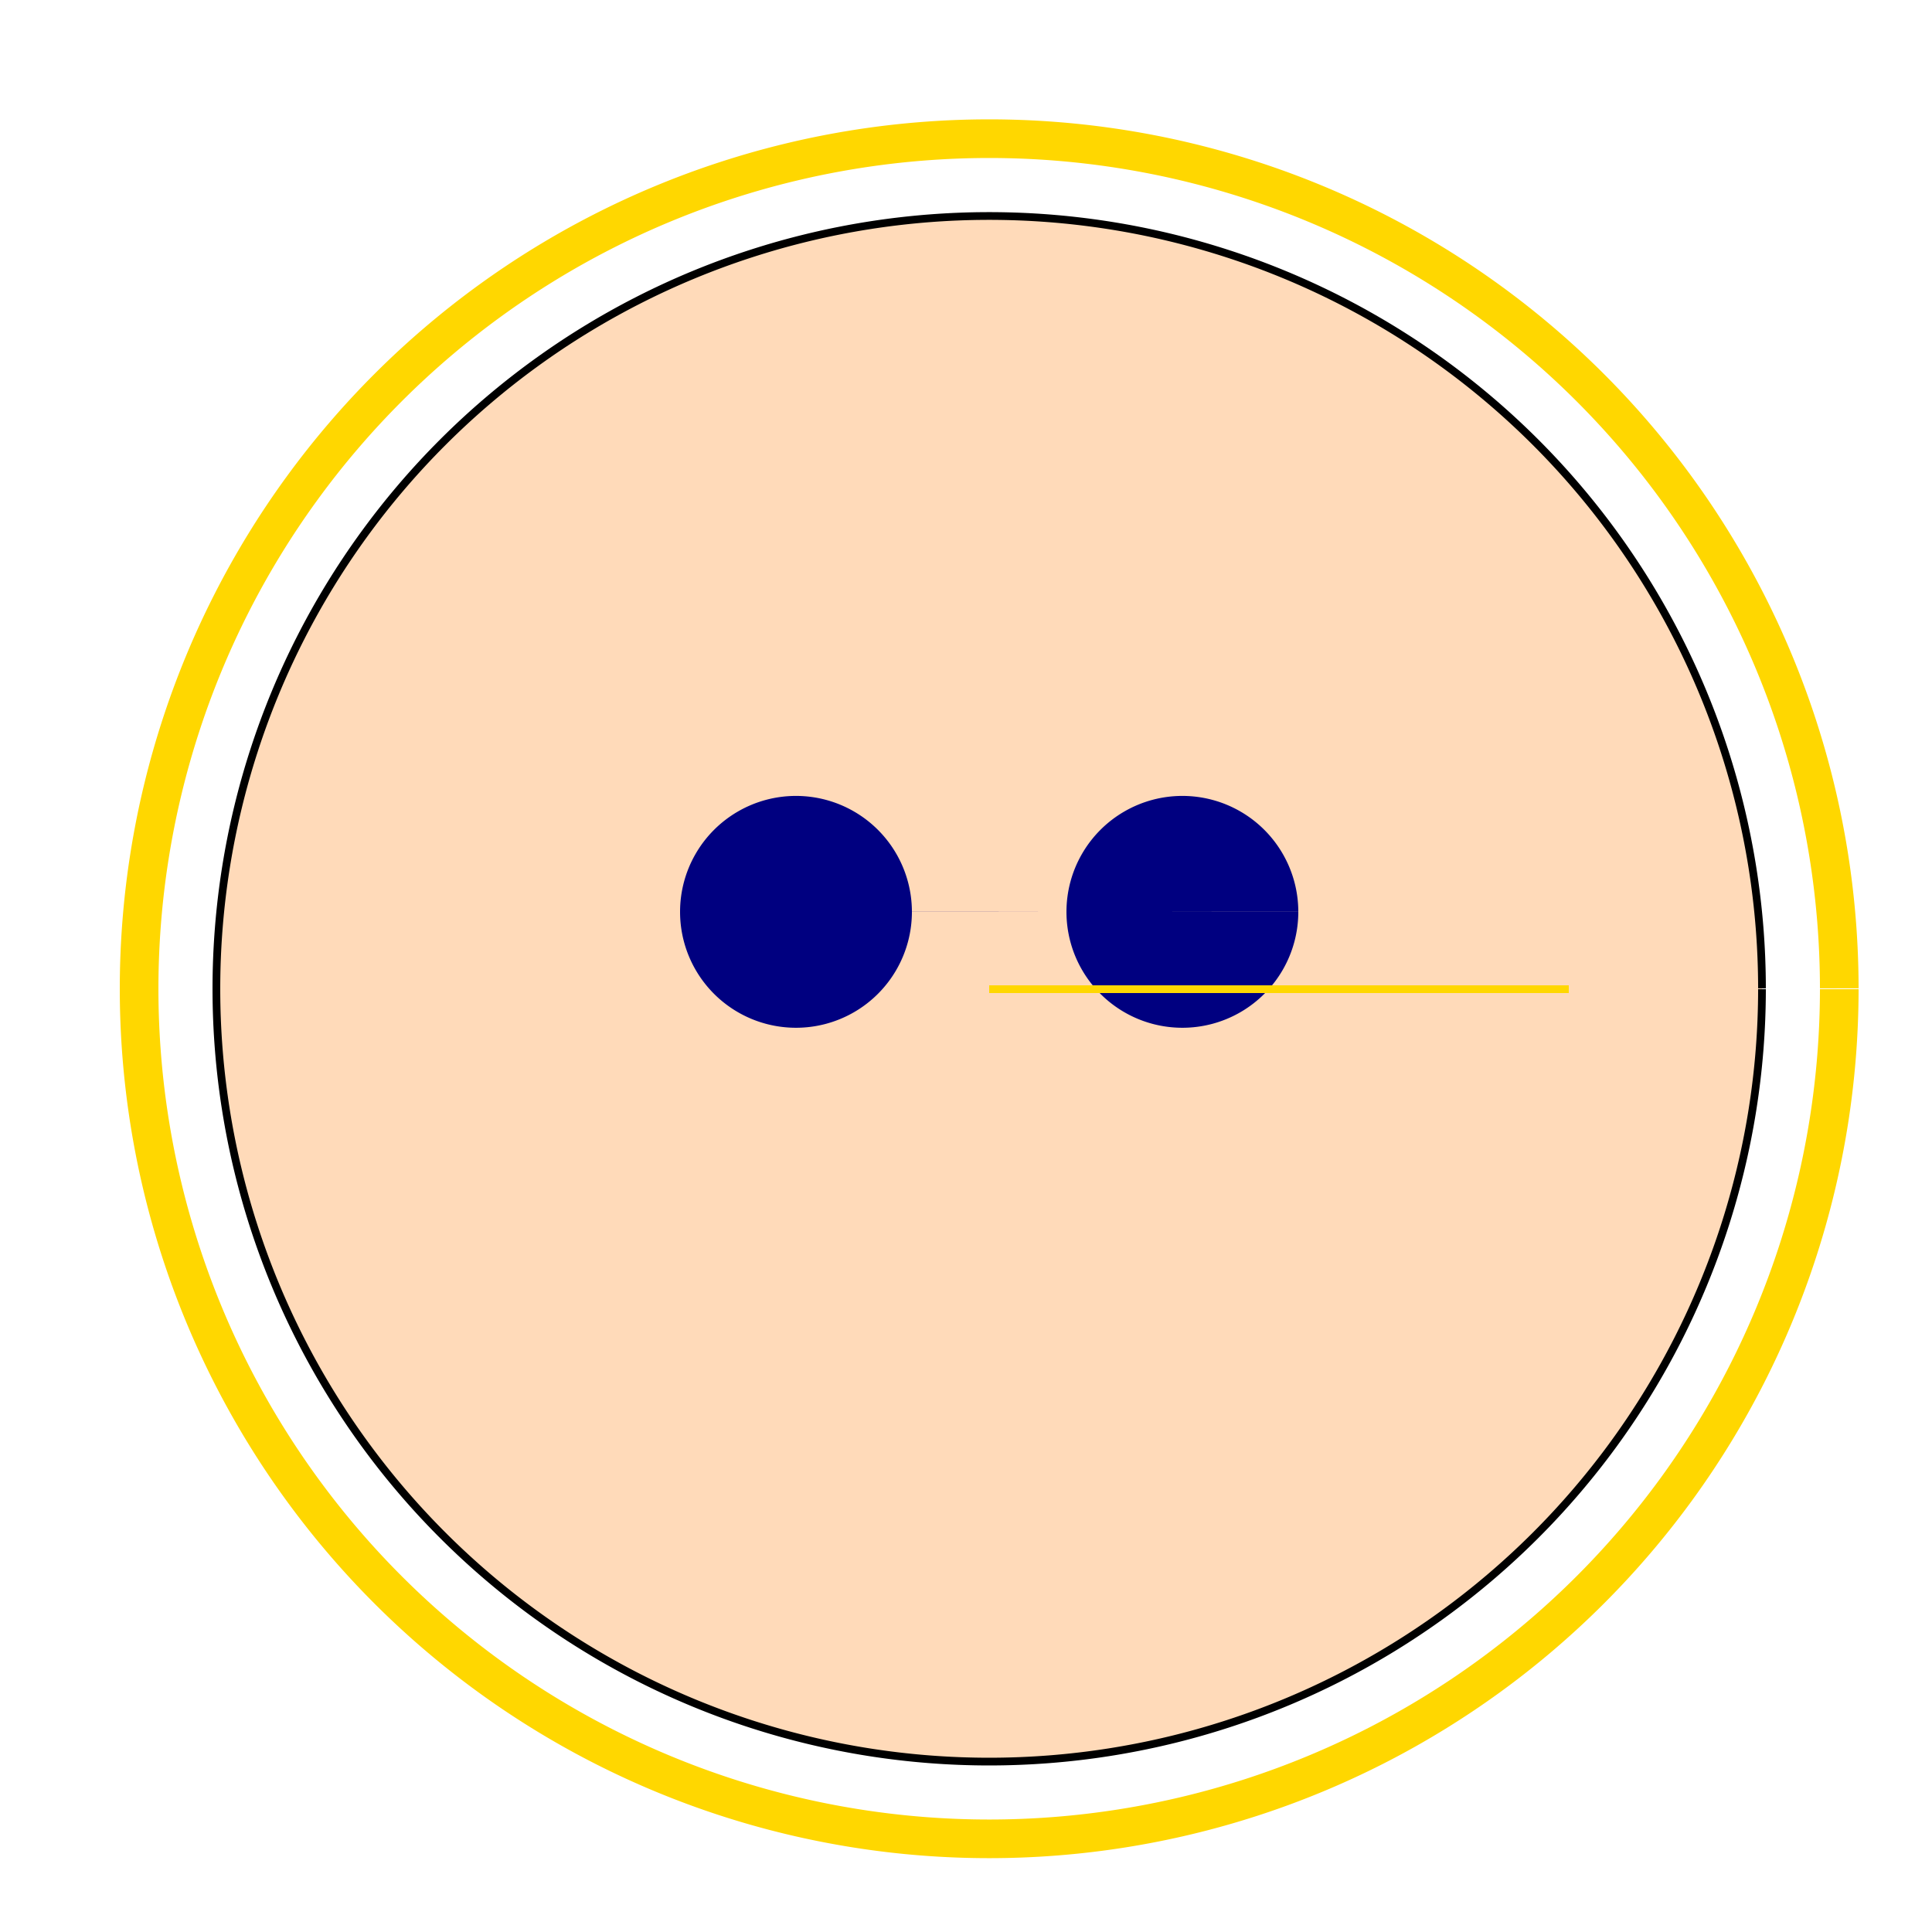
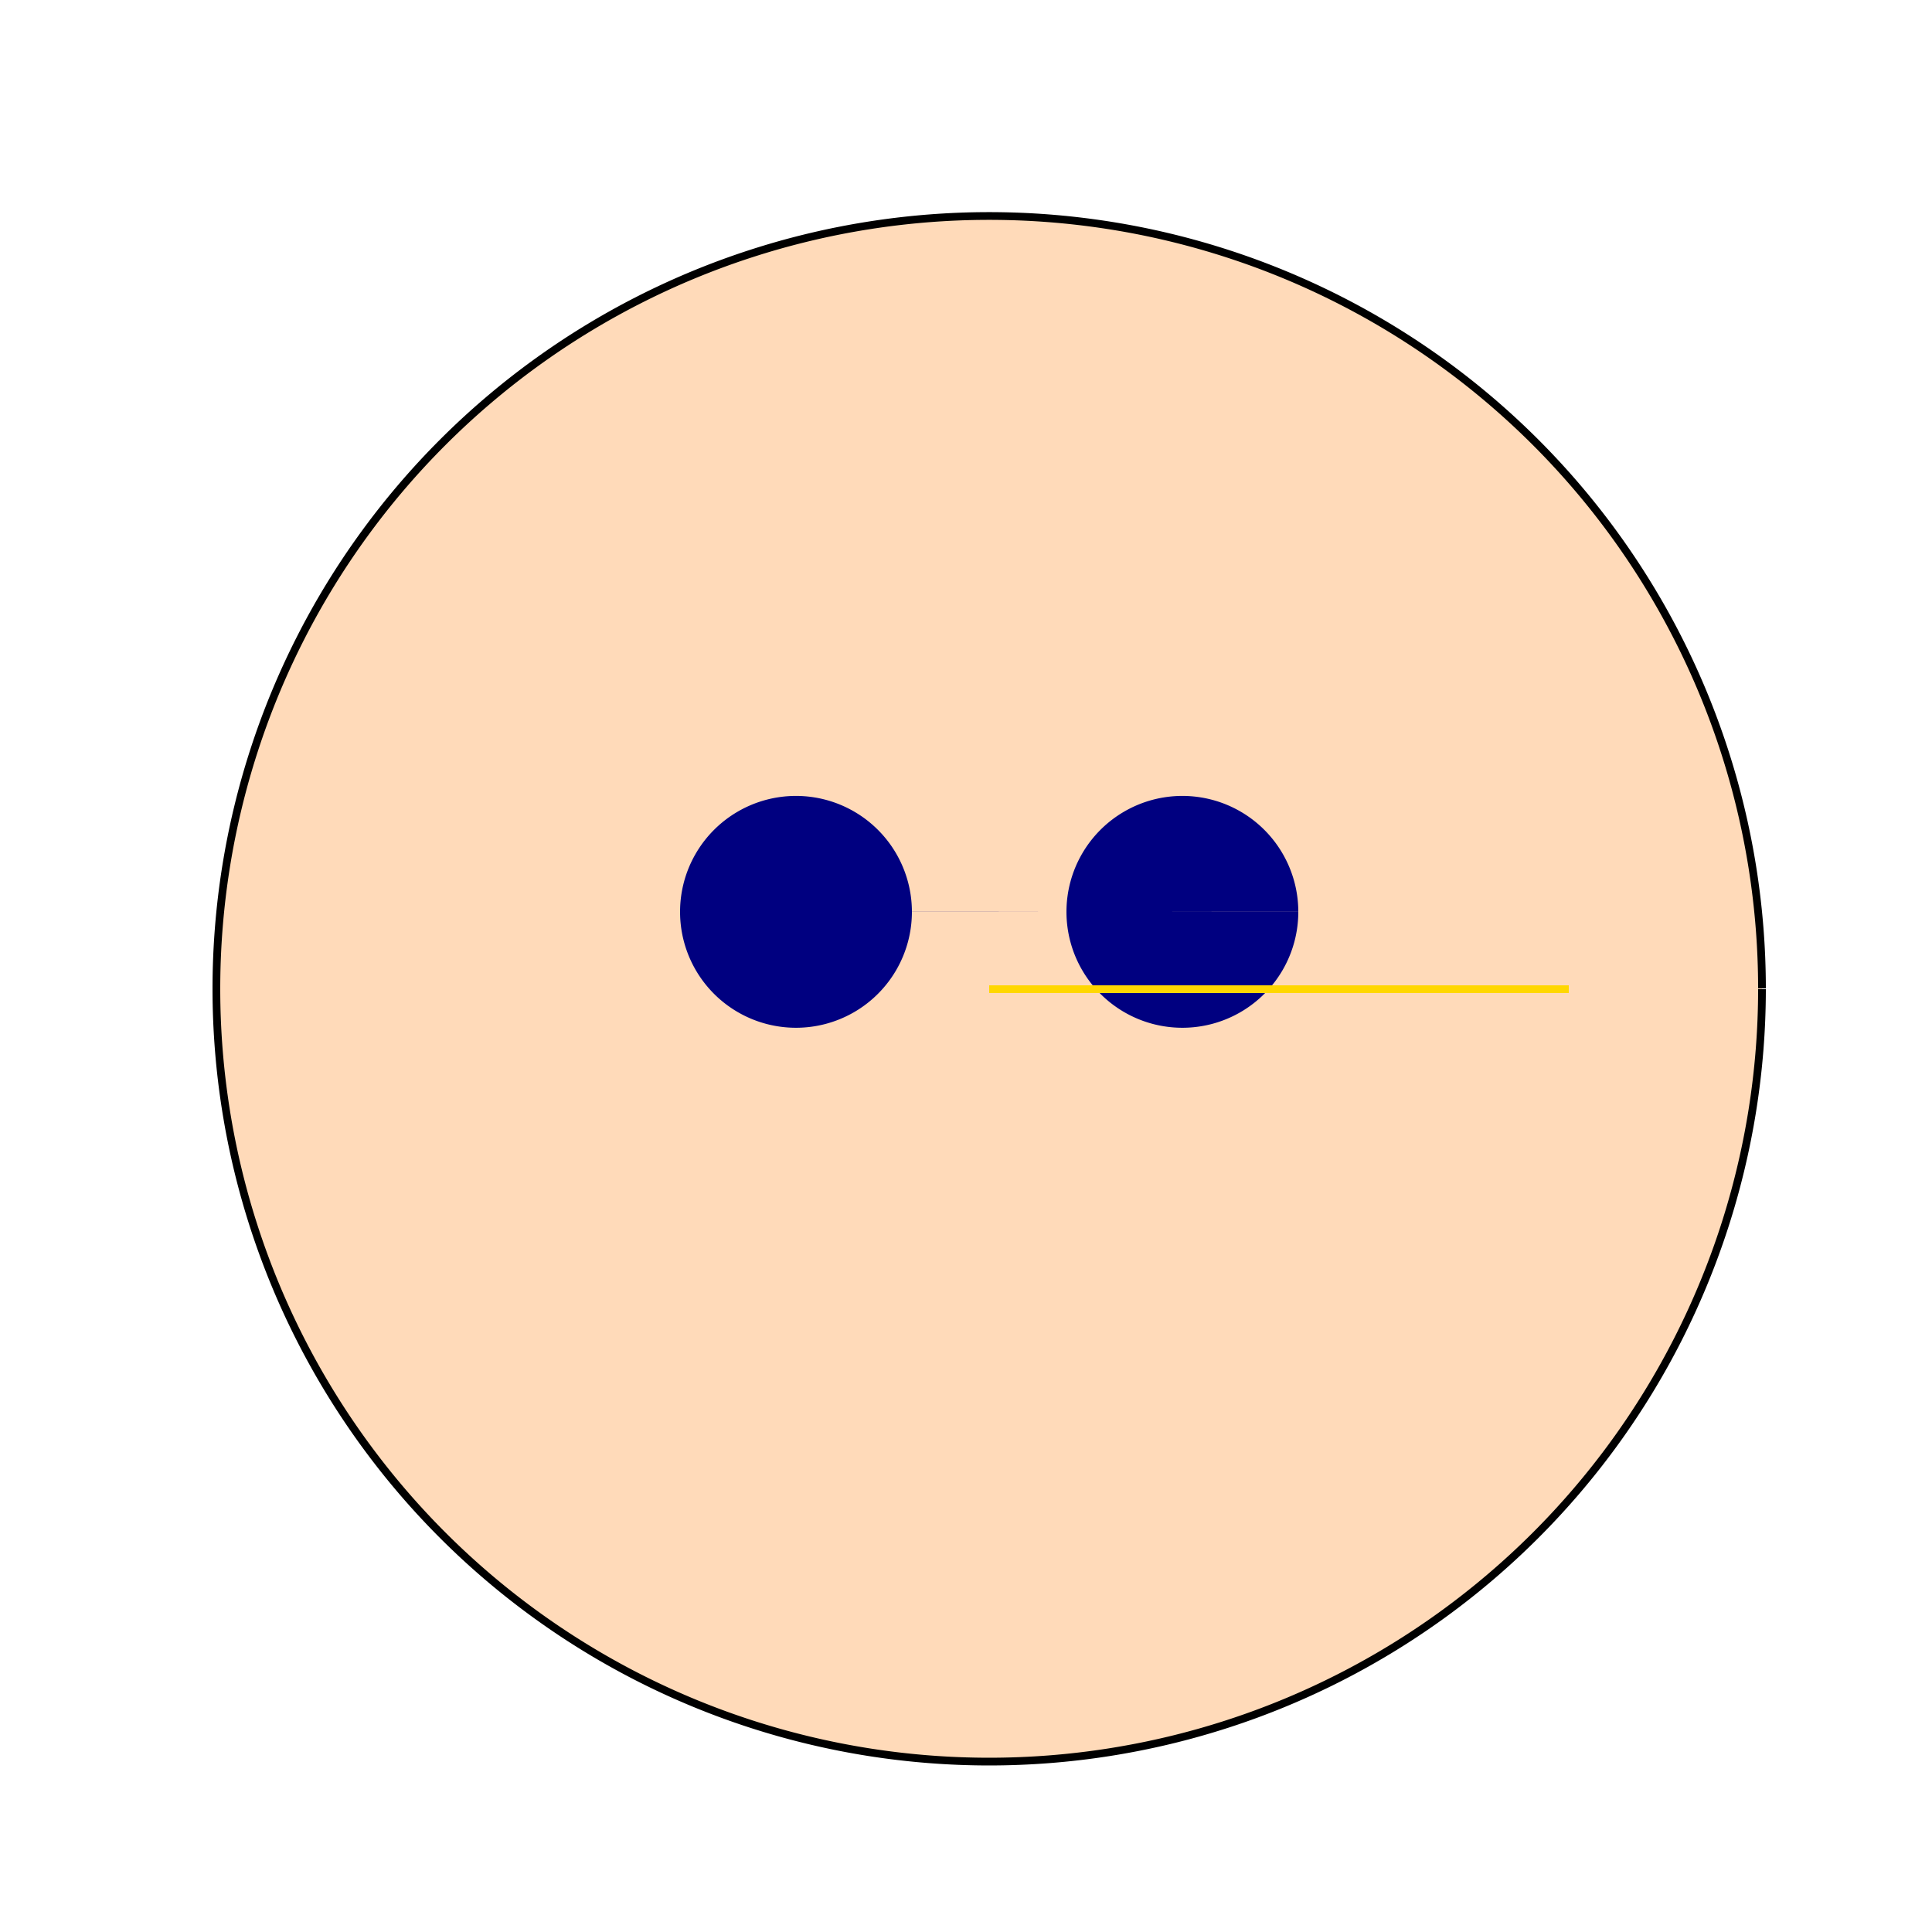
<svg xmlns="http://www.w3.org/2000/svg" width="500" height="500">
  <defs />
  <g>
    <path fill="#FFDAB9" stroke="#000" paint-order="fill stroke markers" d=" M 456 256 A 200 200 0 1 1 456 255.8" stroke-miterlimit="10" stroke-width="2" stroke-dasharray="" />
    <path fill="#000080" stroke="none" paint-order="stroke fill markers" d=" M 236 236 A 30 30 0 1 1 236 235.97 L 336 236 A 30 30 0 1 1 336 235.97" />
-     <path fill="none" stroke="#FFD700" paint-order="fill stroke markers" d=" M 476 256 A 220 220 0 1 1 476 255.78" stroke-miterlimit="10" stroke-width="10" stroke-dasharray="" />
    <path fill="none" stroke="#FFD700" paint-order="fill stroke markers" d=" M 256 256 L 406 256 L 406 256 L 406 256 L 406 256 L 406 256 L 406 256 L 406 256 L 406 256 L 406 256 L 406 256 L 406 256 L 406 256 L 406 256 L 406 256 L 406 256 L 406 256 L 406 256 L 406 256 L 406 256 L 406 256 L 406 256 L 406 256 L 406 256 L 406 256 L 406 256 L 406 256 L 406 256 L 406 256 L 406 256 L 406 256 L 406 256 L 406 256 L 406 256 L 406 256 L 406 256 L 406 256 L 406 256 L 406 256 L 406 256 L 406 256 L 406 256 L 406 256 L 406 256 L 406 256 L 406 256 L 406 256 L 406 256 L 406 256 L 406 256 L 406 256 L 406 256 L 406 256 L 406 256 L 406 256 L 406 256 L 406 256 L 406 256 L 406 256 L 406 256 L 406 256 L 406 256 L 406 256 L 406 256 L 406 256 L 406 256 L 406 256 L 406 256 L 406 256 L 406 256 L 406 256 L 406 256 L 406 256 L 406 256 L 406 256 L 406 256 L 406 256 L 406 256 L 406 256 L 406 256 L 406 256 L 406 256 L 406 256 L 406 256 L 406 256 L 406 256 L 406 256 L 406 256 L 406 256 L 406 256 L 406 256 L 406 256 L 406 256 L 406 256 L 406 256 L 406 256 L 406 256 L 406 256 L 406 256 L 406 256 L 406 256" stroke-miterlimit="10" stroke-width="2" stroke-dasharray="" />
  </g>
</svg>